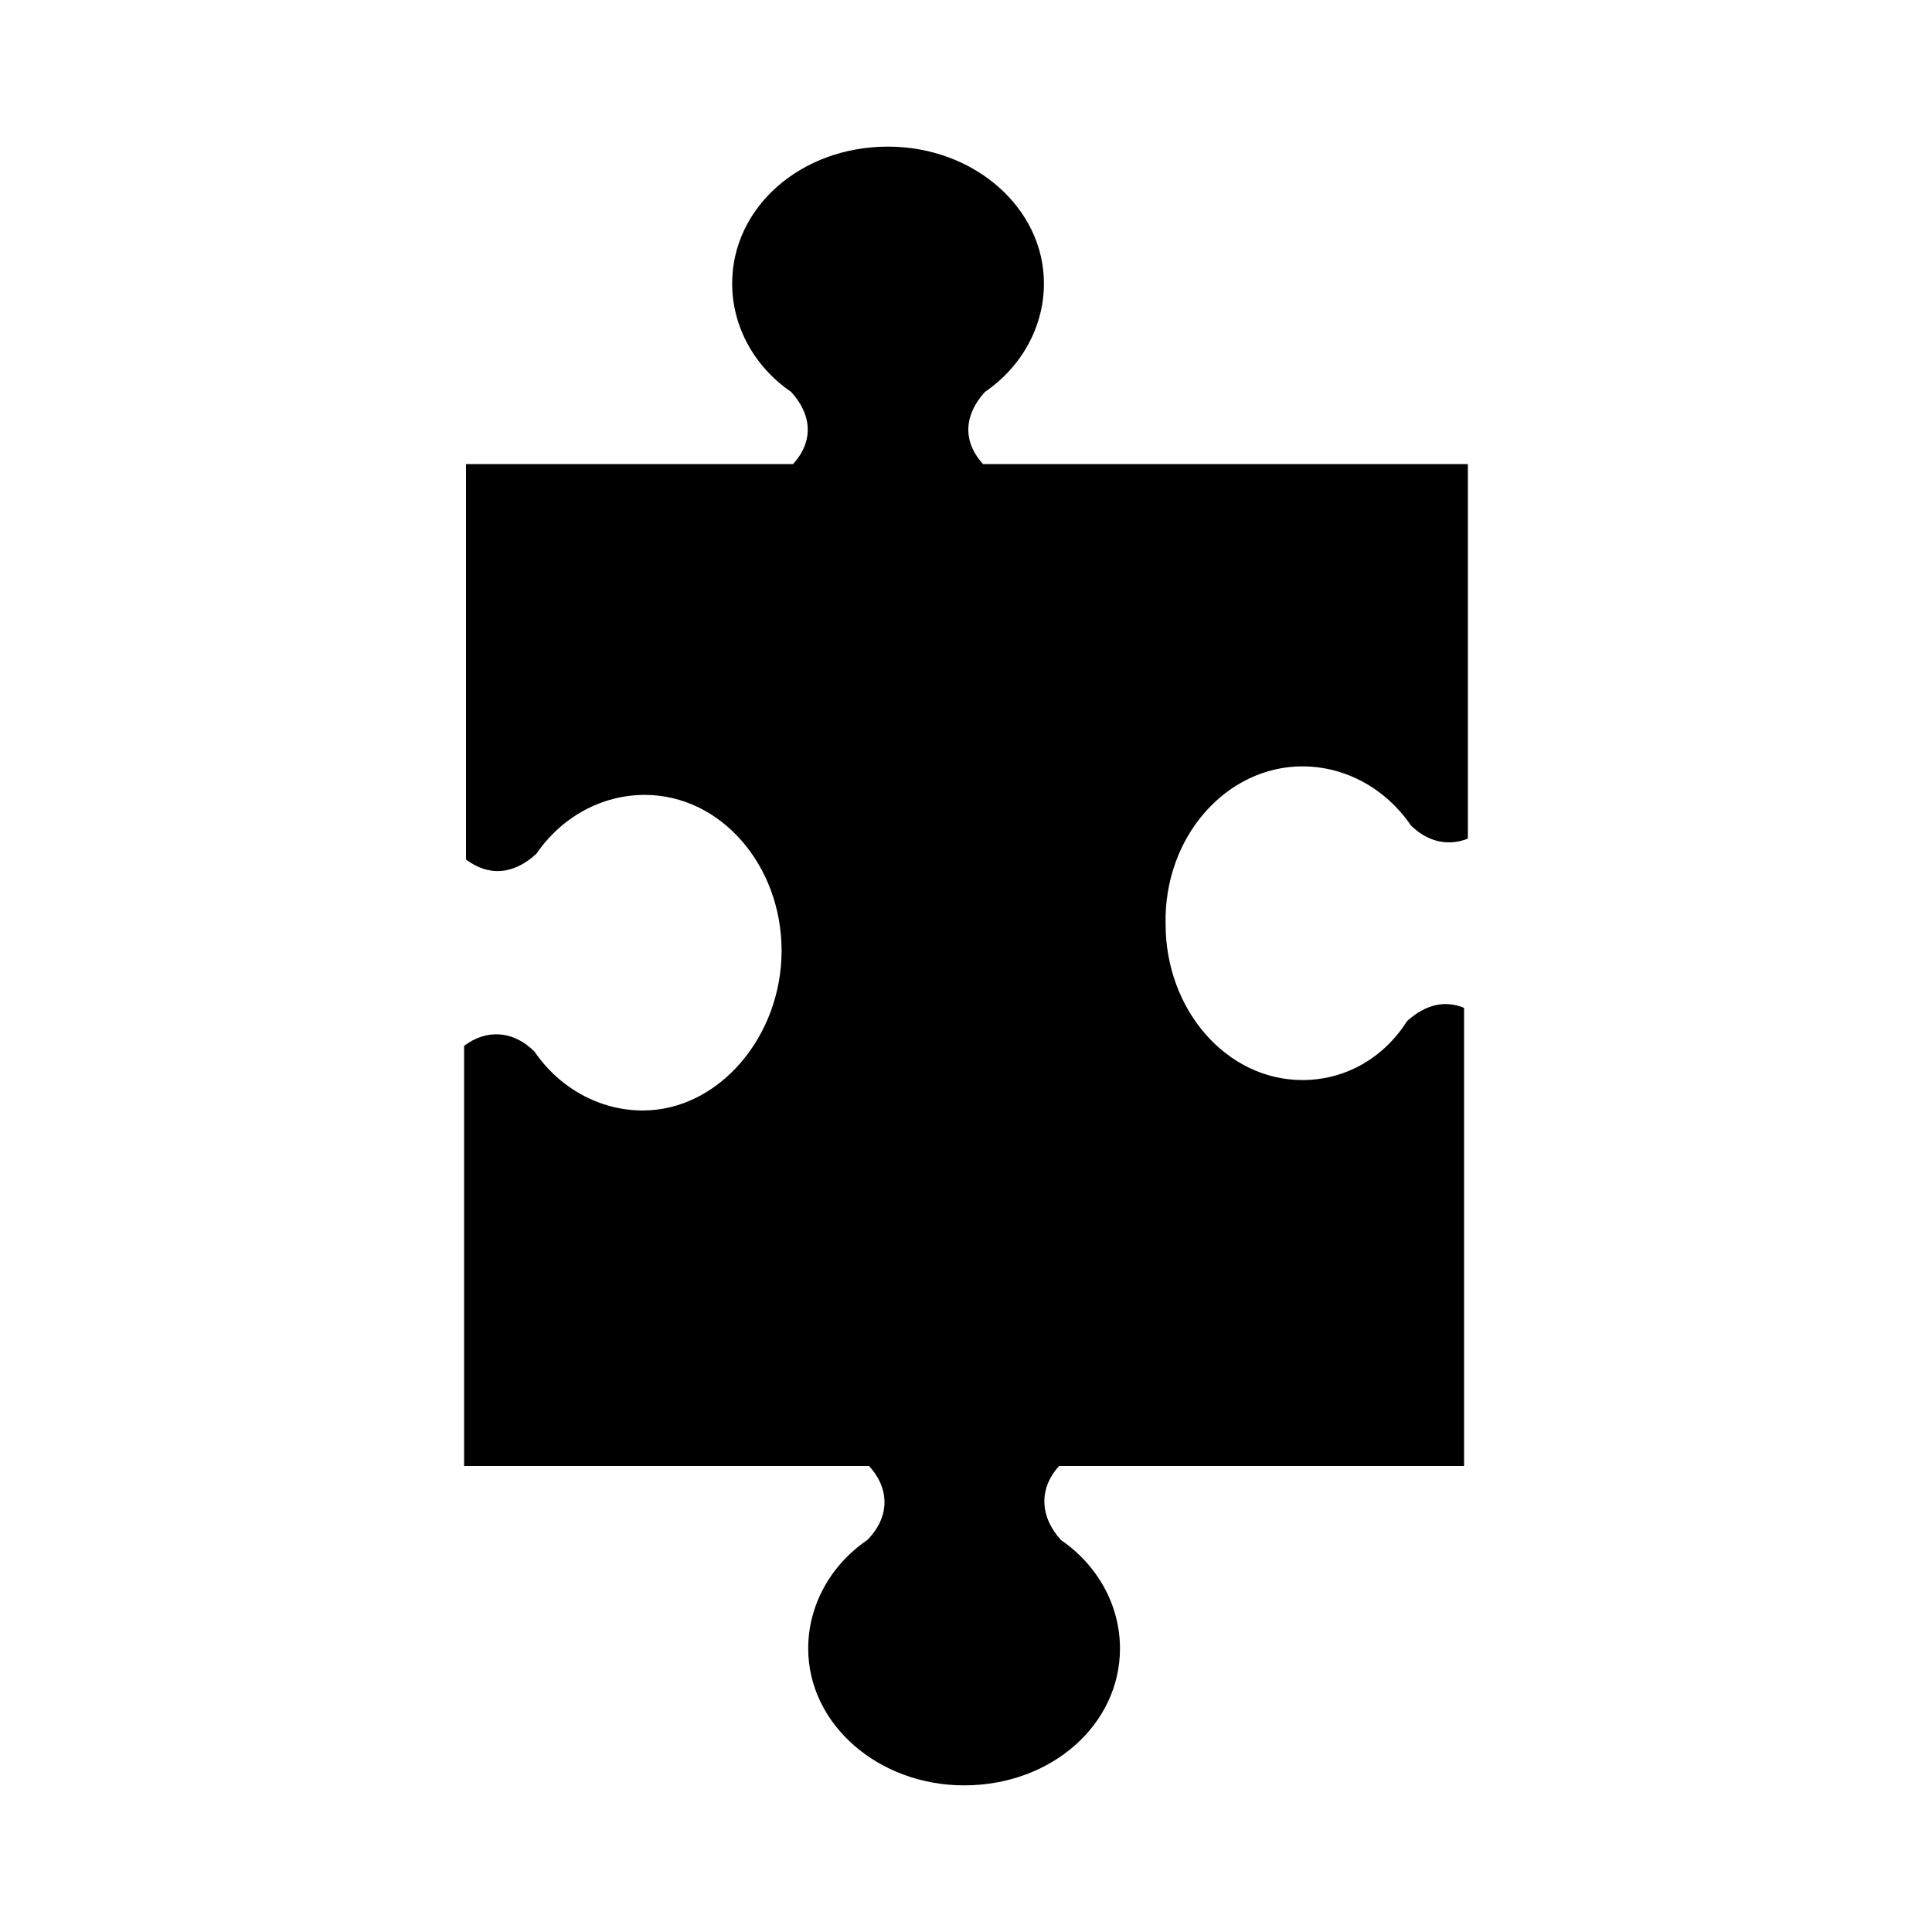
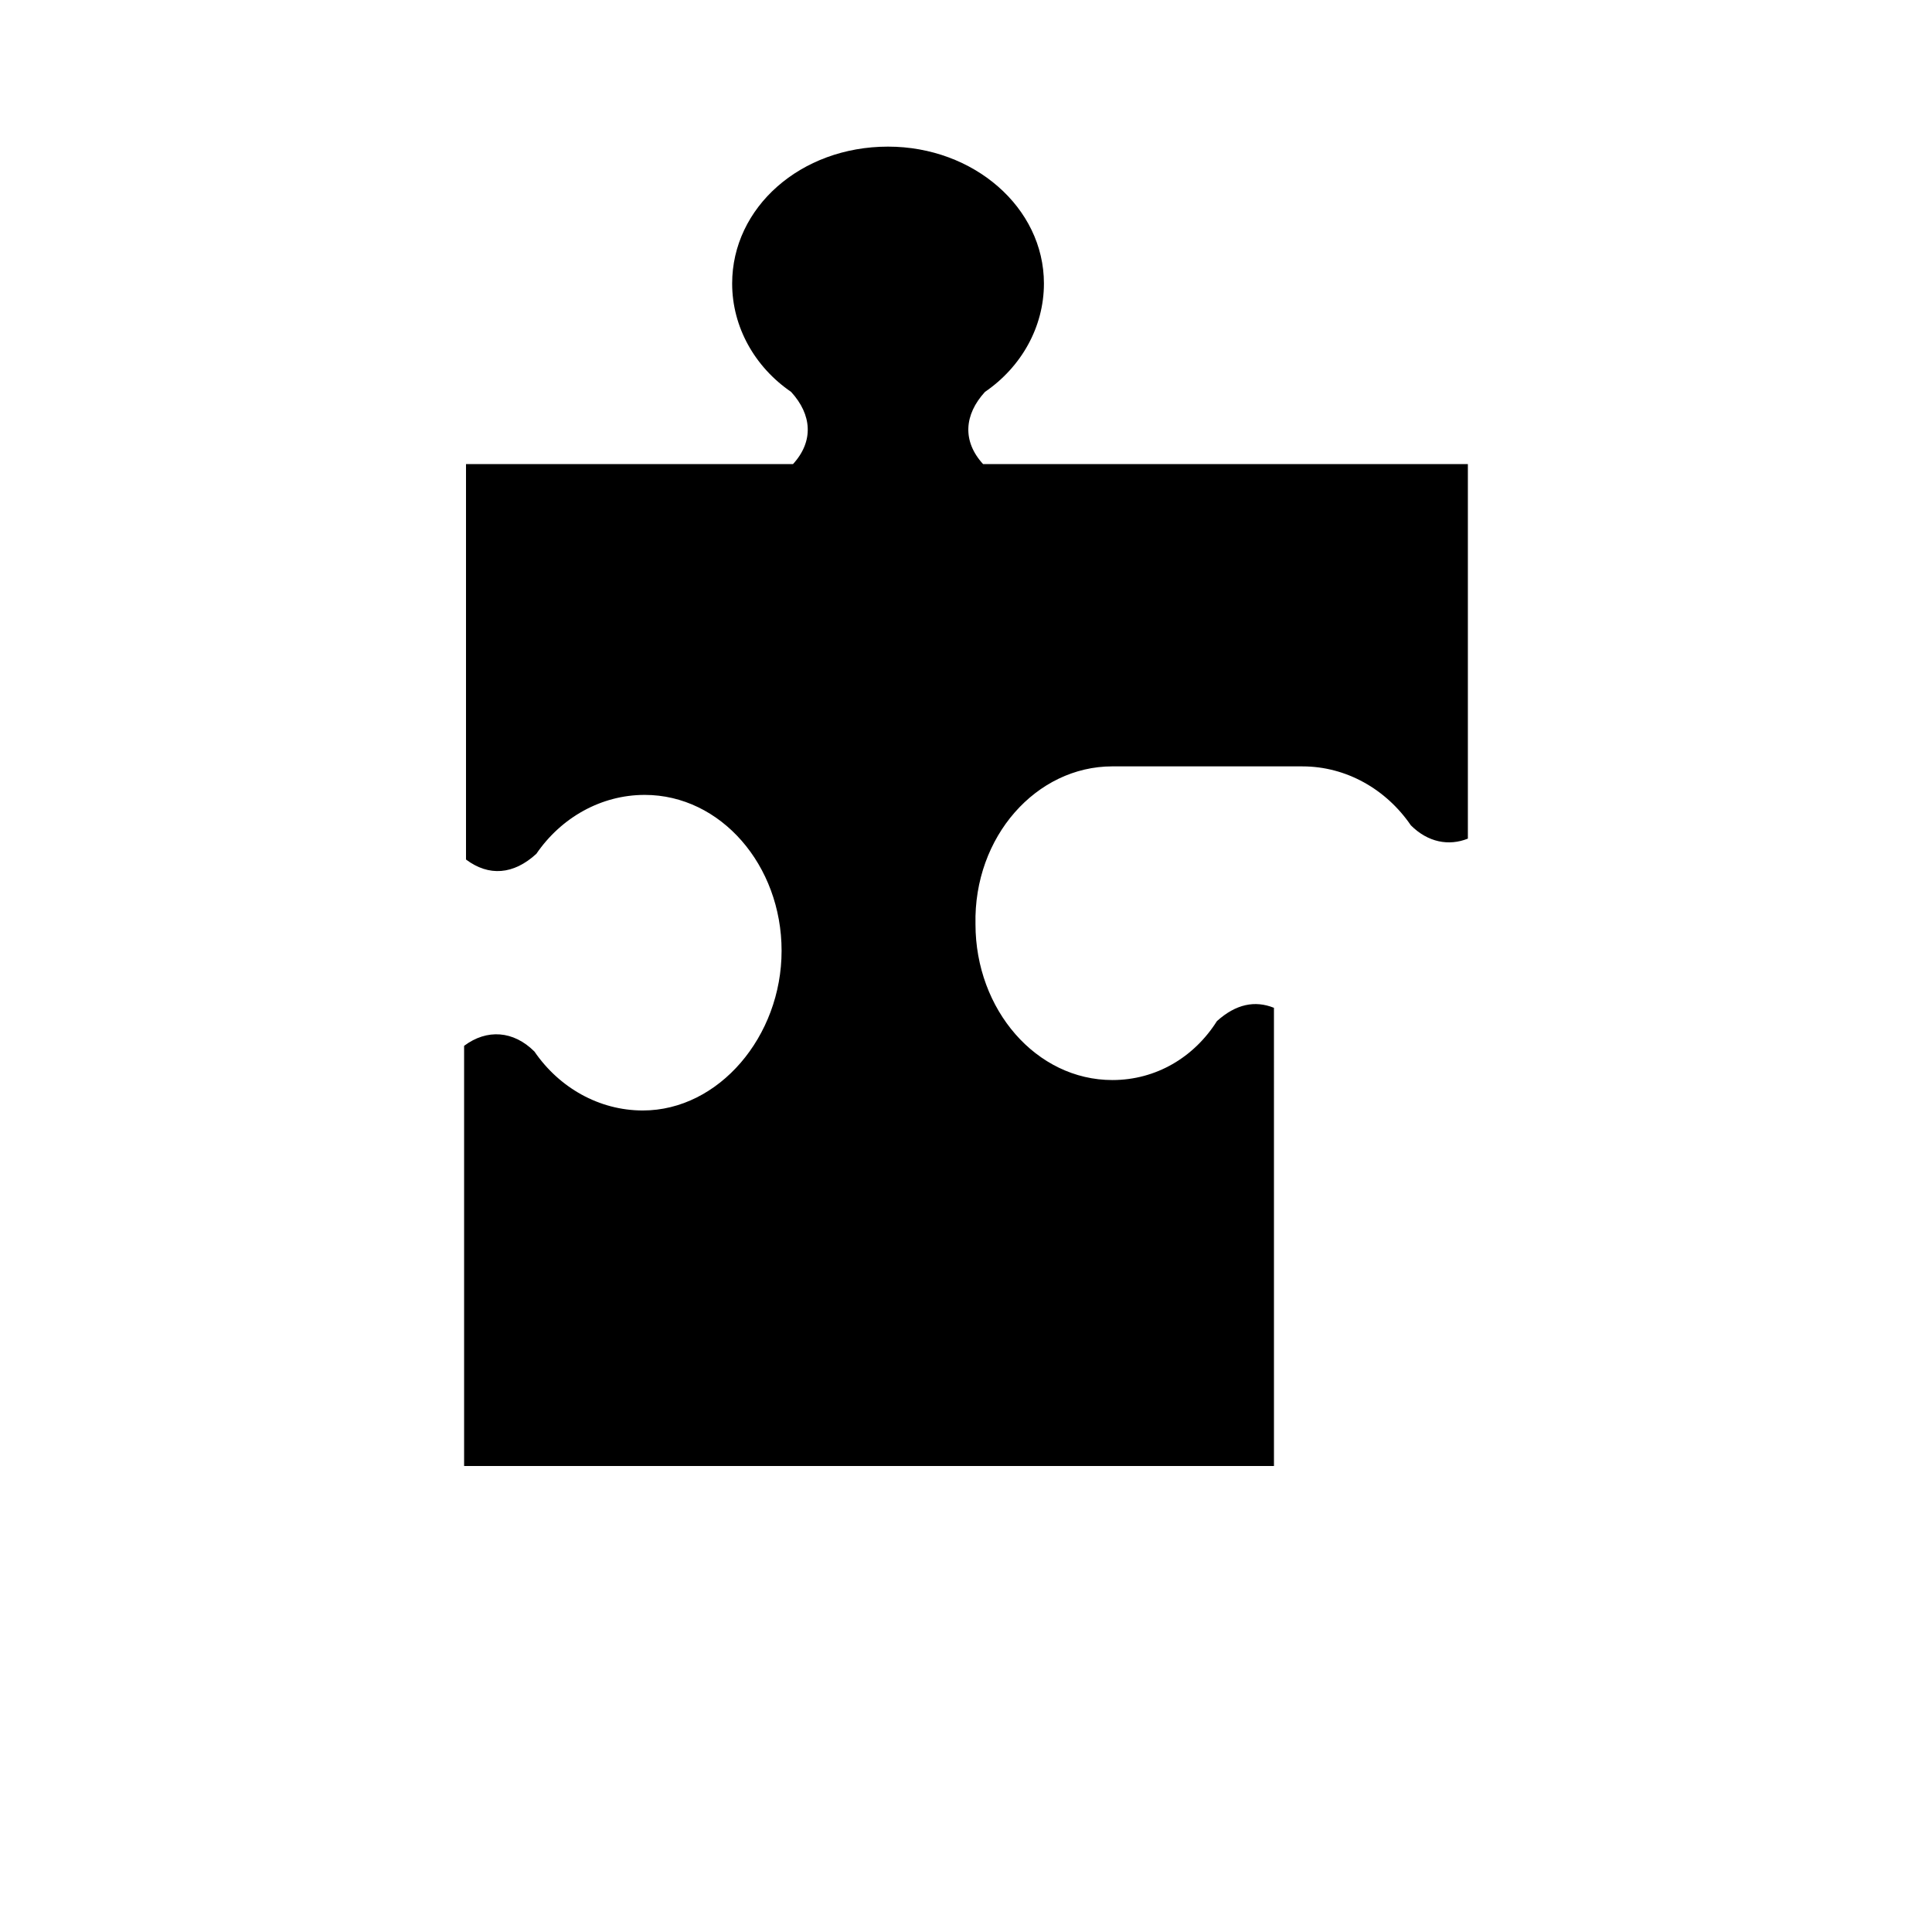
<svg xmlns="http://www.w3.org/2000/svg" fill="#000000" width="800px" height="800px" version="1.1" viewBox="144 144 512 512">
-   <path d="m489.17 347.1c11.586 0 22.168 6.047 28.719 15.617 4.535 4.535 10.078 5.543 15.113 3.527v-99.25h-128.47c-5.543-6.047-5.039-13.098 0.504-19.145 9.574-6.551 15.617-17.129 15.617-28.719 0-20.152-18.641-36.273-41.312-36.273-23.176 0-41.312 16.121-41.312 36.273 0 11.586 6.047 22.168 15.617 28.719 5.543 6.047 6.047 13.098 0.504 19.145h-86.652v104.79c6.047 4.535 12.594 4.031 18.641-1.512 6.551-9.574 17.129-15.617 28.719-15.617 20.152 0 36.273 18.641 36.273 41.312s-16.625 42.32-36.777 42.32c-11.586 0-22.168-6.047-28.719-15.617-5.543-5.543-12.594-6.047-18.641-1.512v111.34h107.31c5.543 6.047 5.543 13.602-0.504 19.648-9.574 6.551-15.617 17.129-15.617 28.719 0 20.152 18.641 36.273 41.312 36.273 23.176 0 41.312-16.121 41.312-36.273 0-11.586-6.047-22.168-15.617-28.719-5.543-6.047-6.047-13.602-0.504-19.648h107.31l-0.004-121.42c-5.039-2.016-10.078-1.008-15.113 3.527-6.047 9.57-16.121 15.617-27.711 15.617-20.152 0-36.273-18.641-36.273-41.312-0.504-23.176 16.121-41.816 36.273-41.816z" />
+   <path d="m489.17 347.1c11.586 0 22.168 6.047 28.719 15.617 4.535 4.535 10.078 5.543 15.113 3.527v-99.25h-128.47c-5.543-6.047-5.039-13.098 0.504-19.145 9.574-6.551 15.617-17.129 15.617-28.719 0-20.152-18.641-36.273-41.312-36.273-23.176 0-41.312 16.121-41.312 36.273 0 11.586 6.047 22.168 15.617 28.719 5.543 6.047 6.047 13.098 0.504 19.145h-86.652v104.79c6.047 4.535 12.594 4.031 18.641-1.512 6.551-9.574 17.129-15.617 28.719-15.617 20.152 0 36.273 18.641 36.273 41.312s-16.625 42.32-36.777 42.32c-11.586 0-22.168-6.047-28.719-15.617-5.543-5.543-12.594-6.047-18.641-1.512v111.34h107.31h107.31l-0.004-121.42c-5.039-2.016-10.078-1.008-15.113 3.527-6.047 9.57-16.121 15.617-27.711 15.617-20.152 0-36.273-18.641-36.273-41.312-0.504-23.176 16.121-41.816 36.273-41.816z" />
</svg>